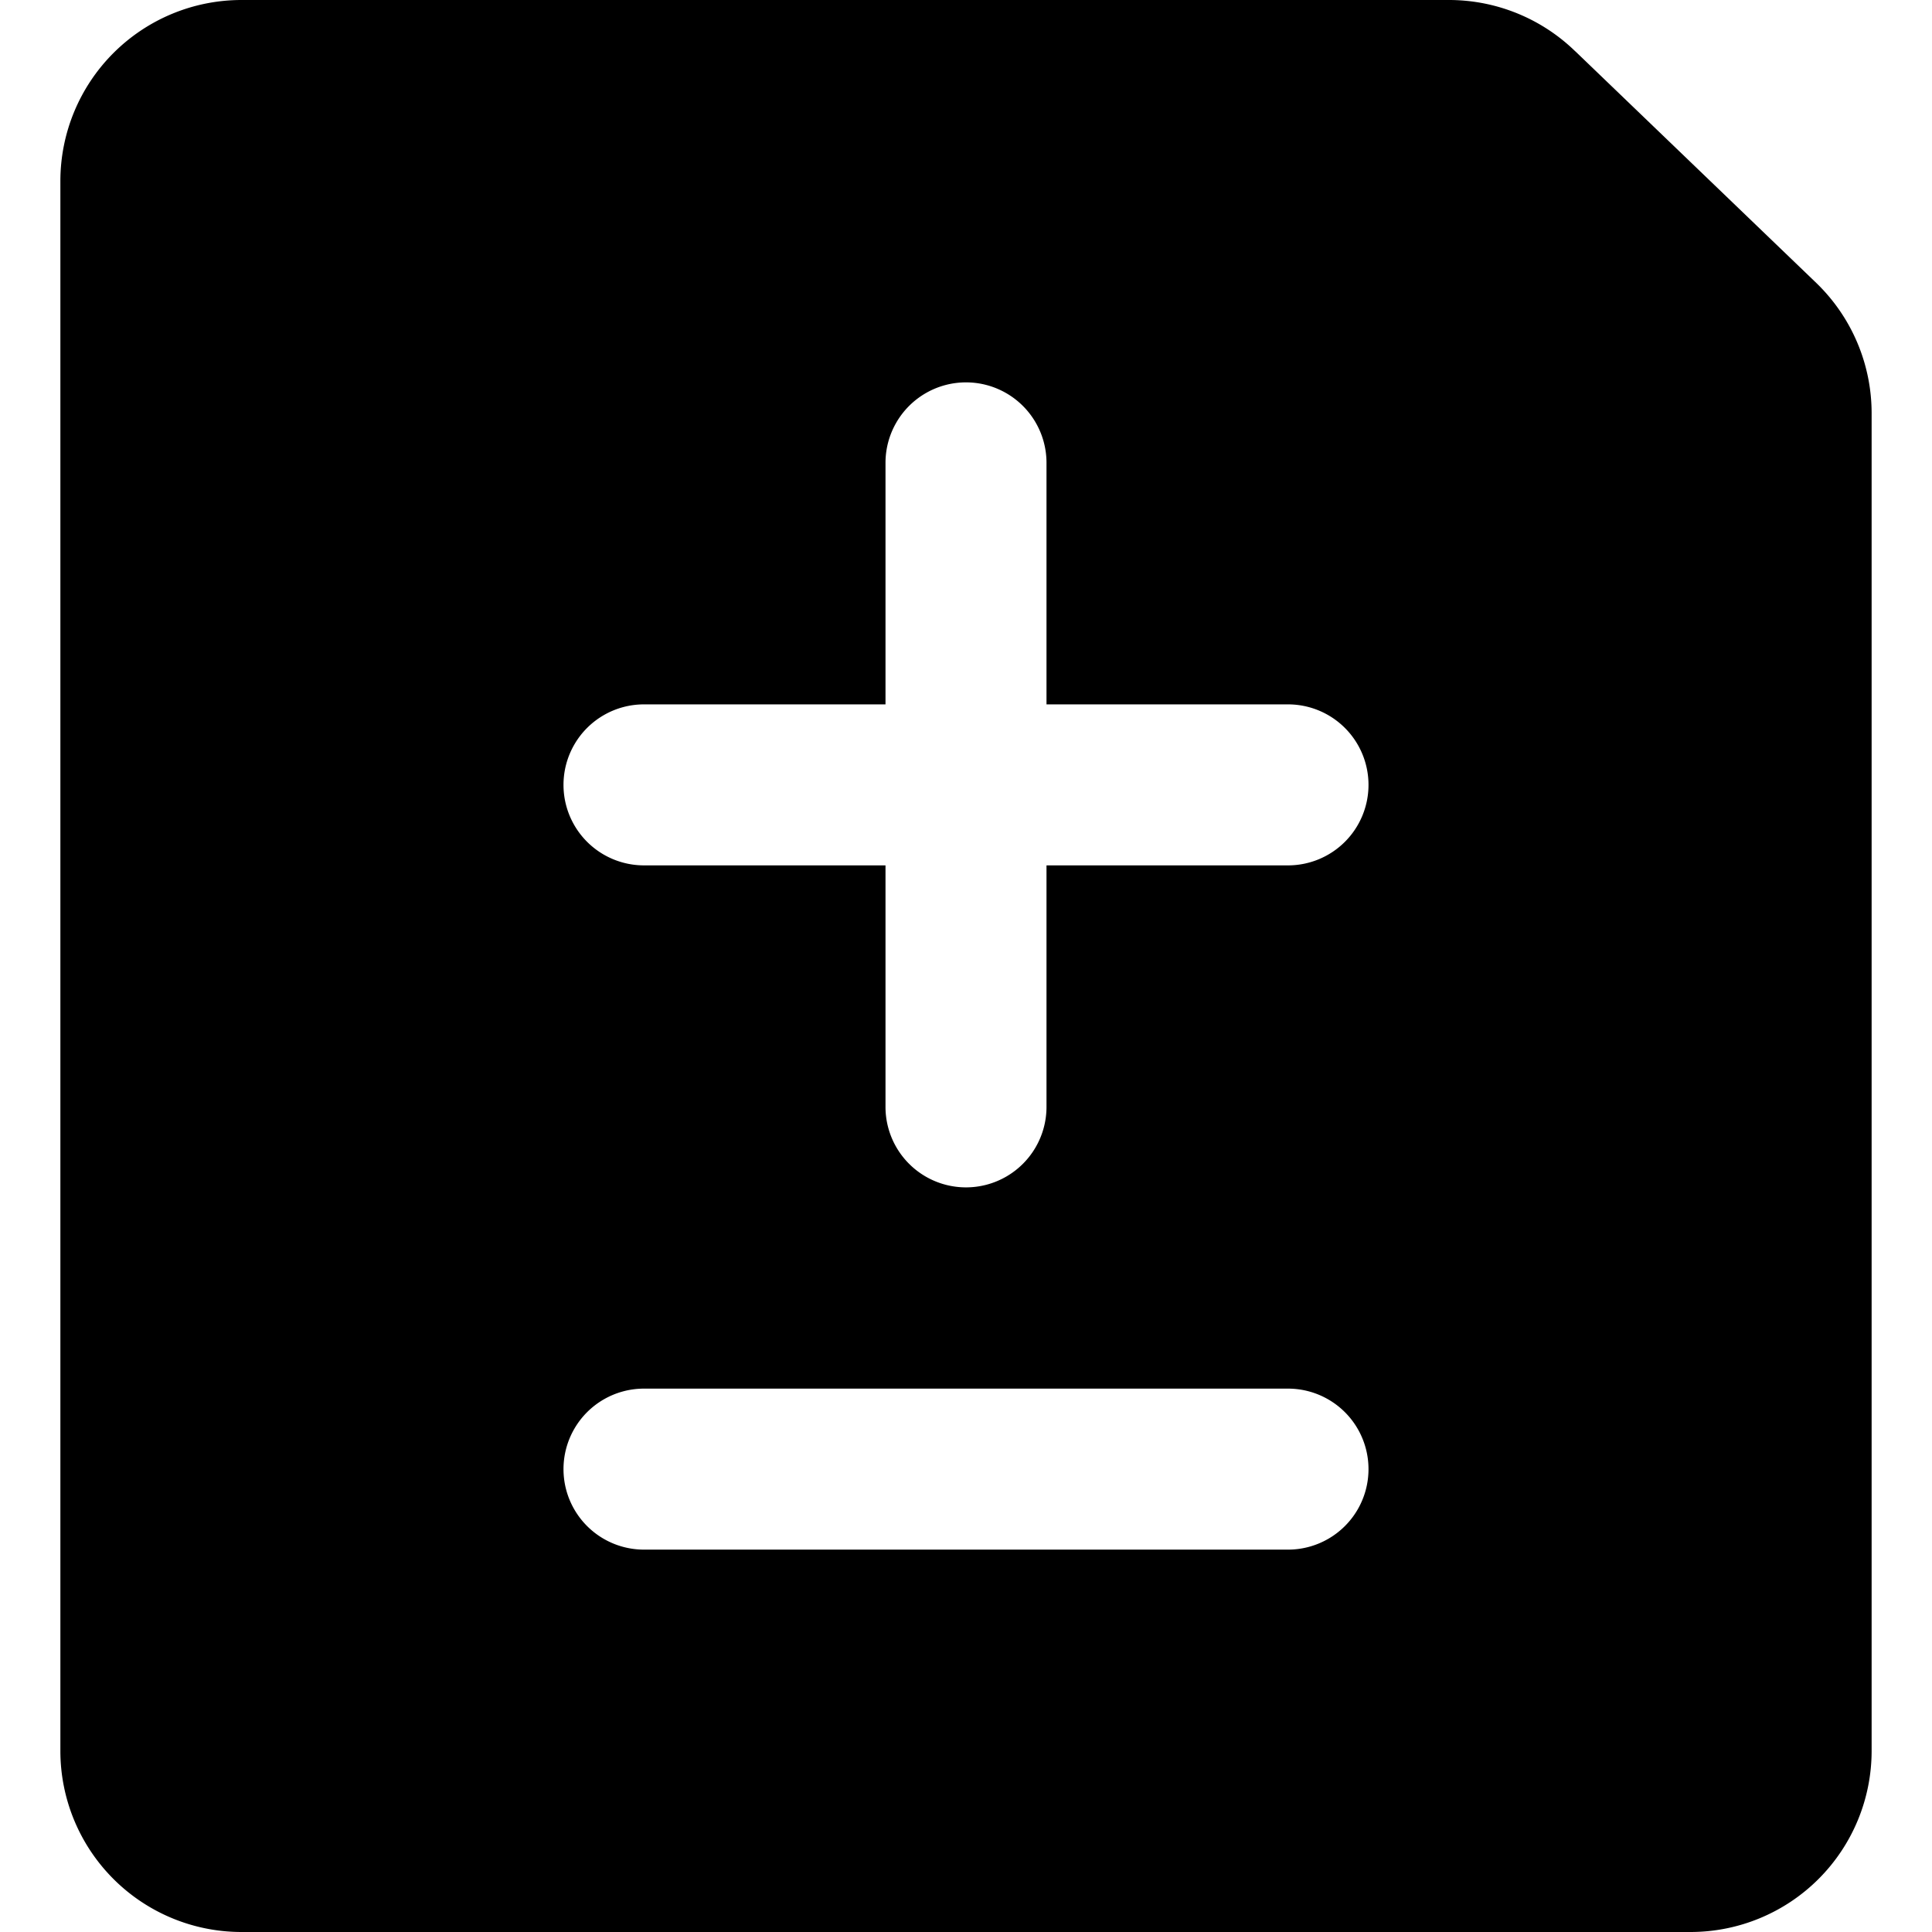
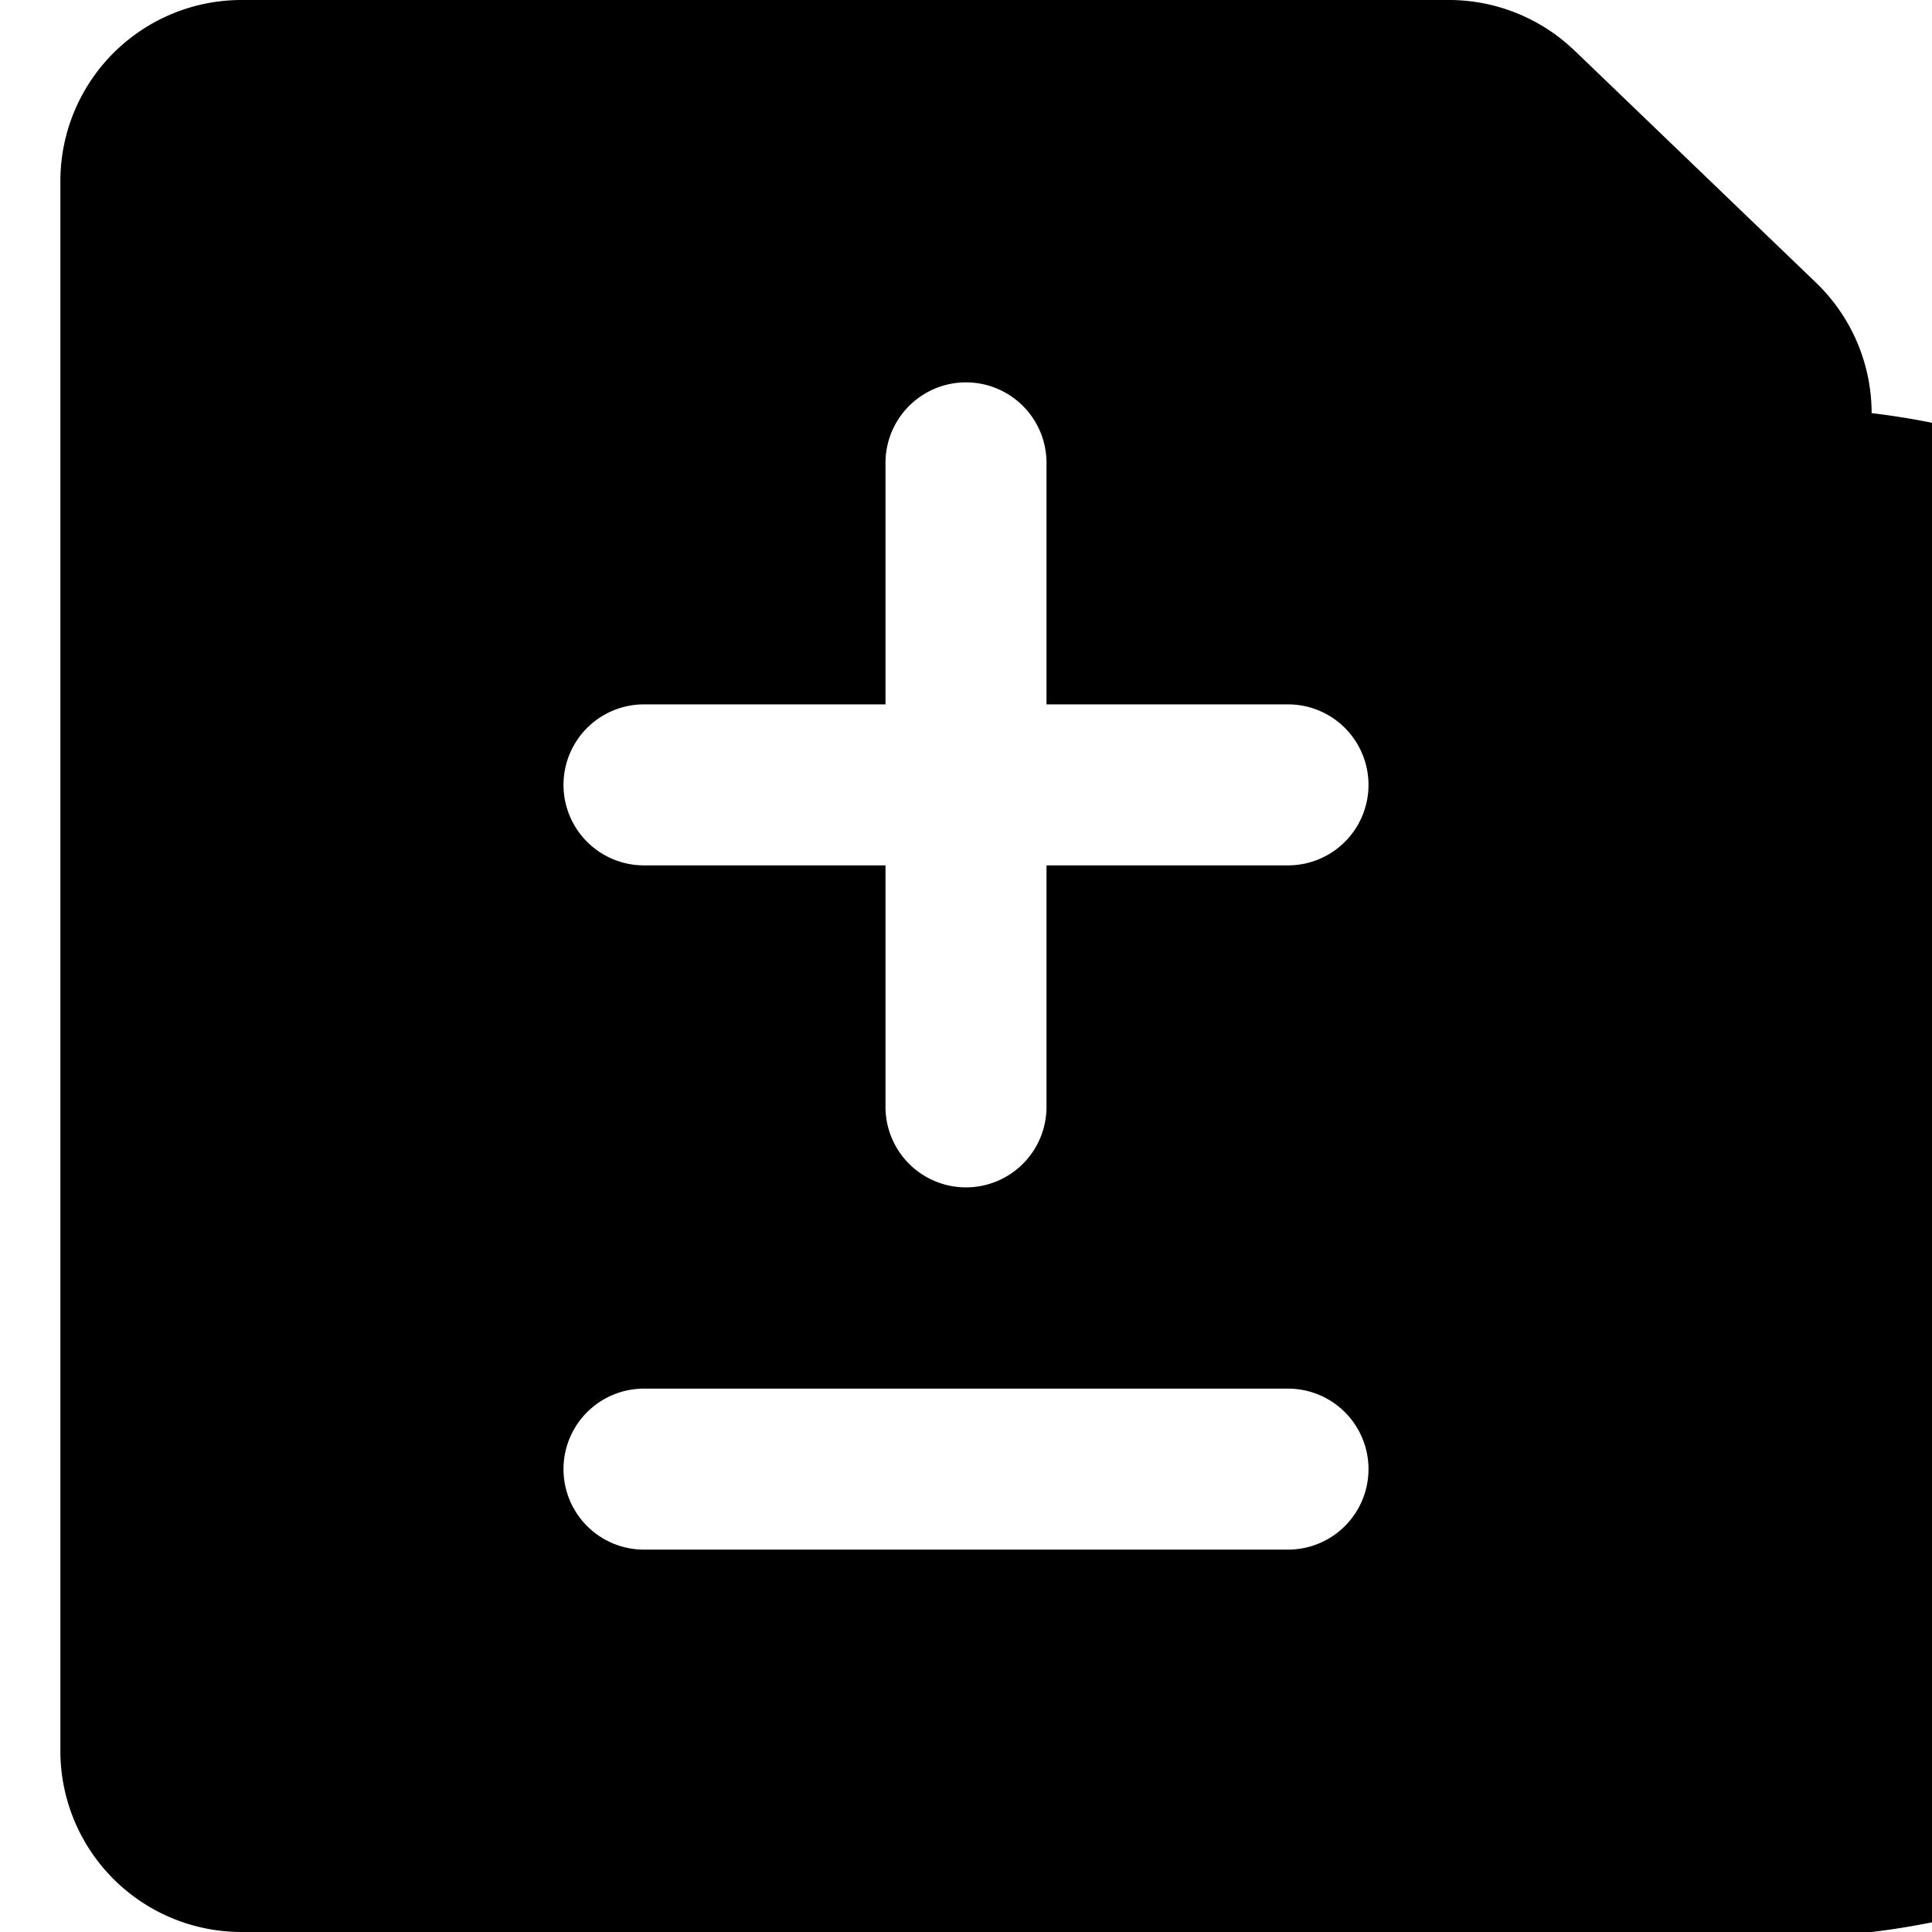
<svg xmlns="http://www.w3.org/2000/svg" fill="none" viewBox="0 0 24 24">
-   <path fill="#000000" fill-rule="evenodd" d="M1.409 0.659A2.25 2.25 0 0 1 3 0h15a2.25 2.25 0 0 1 1.568 0.637l0.003 0.002 2.996 2.88 0.003 0.003a2.25 2.25 0 0 1 0.68 1.61V21.75A2.25 2.25 0 0 1 21 24H3a2.25 2.25 0 0 1 -2.25 -2.25V2.25c0 -0.597 0.237 -1.169 0.659 -1.591ZM16 19.25a1 1 0 1 0 0 -2H8a1 1 0 1 0 0 2h8Zm1 -9.5a1 1 0 0 1 -1 1h-3v3a1 1 0 1 1 -2 0v-3H8a1 1 0 1 1 0 -2h3v-3a1 1 0 1 1 2 0v3h3a1 1 0 0 1 1 1Z" clip-rule="evenodd" stroke-width="1" />
+   <path fill="#000000" fill-rule="evenodd" d="M1.409 0.659A2.25 2.25 0 0 1 3 0h15a2.25 2.25 0 0 1 1.568 0.637l0.003 0.002 2.996 2.88 0.003 0.003a2.25 2.25 0 0 1 0.68 1.61A2.25 2.25 0 0 1 21 24H3a2.25 2.25 0 0 1 -2.25 -2.25V2.25c0 -0.597 0.237 -1.169 0.659 -1.591ZM16 19.25a1 1 0 1 0 0 -2H8a1 1 0 1 0 0 2h8Zm1 -9.5a1 1 0 0 1 -1 1h-3v3a1 1 0 1 1 -2 0v-3H8a1 1 0 1 1 0 -2h3v-3a1 1 0 1 1 2 0v3h3a1 1 0 0 1 1 1Z" clip-rule="evenodd" stroke-width="1" />
</svg>